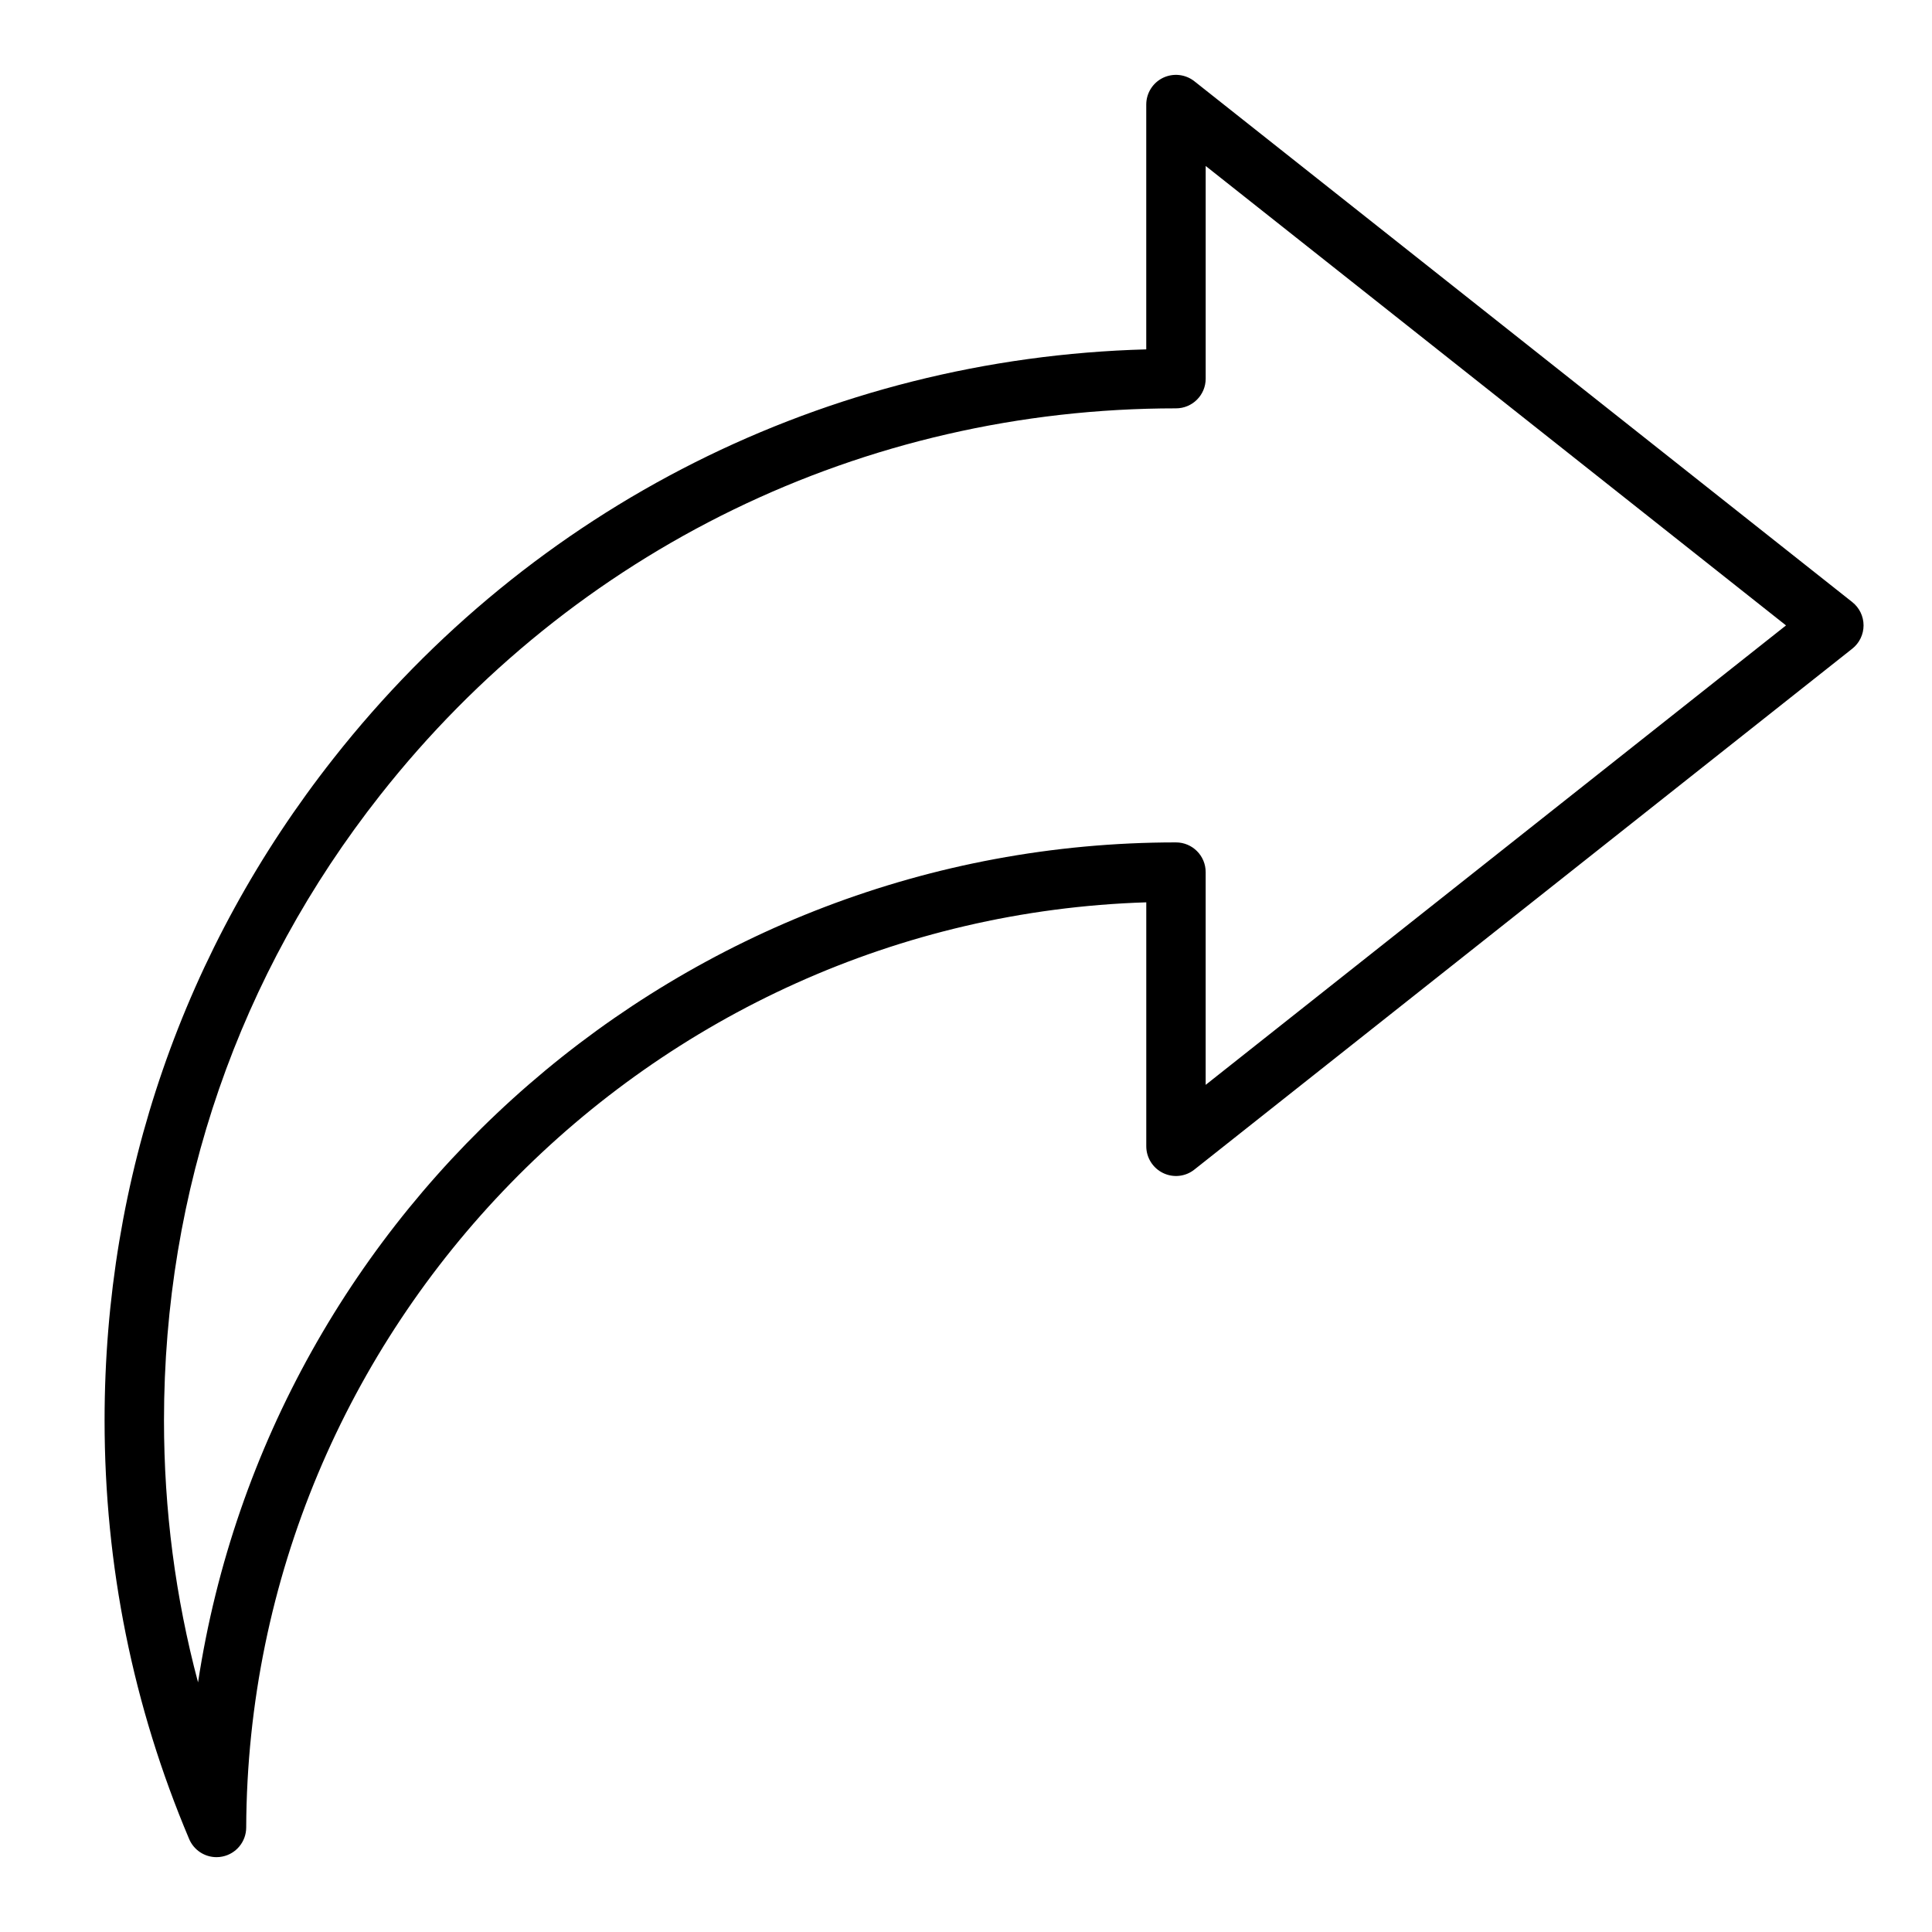
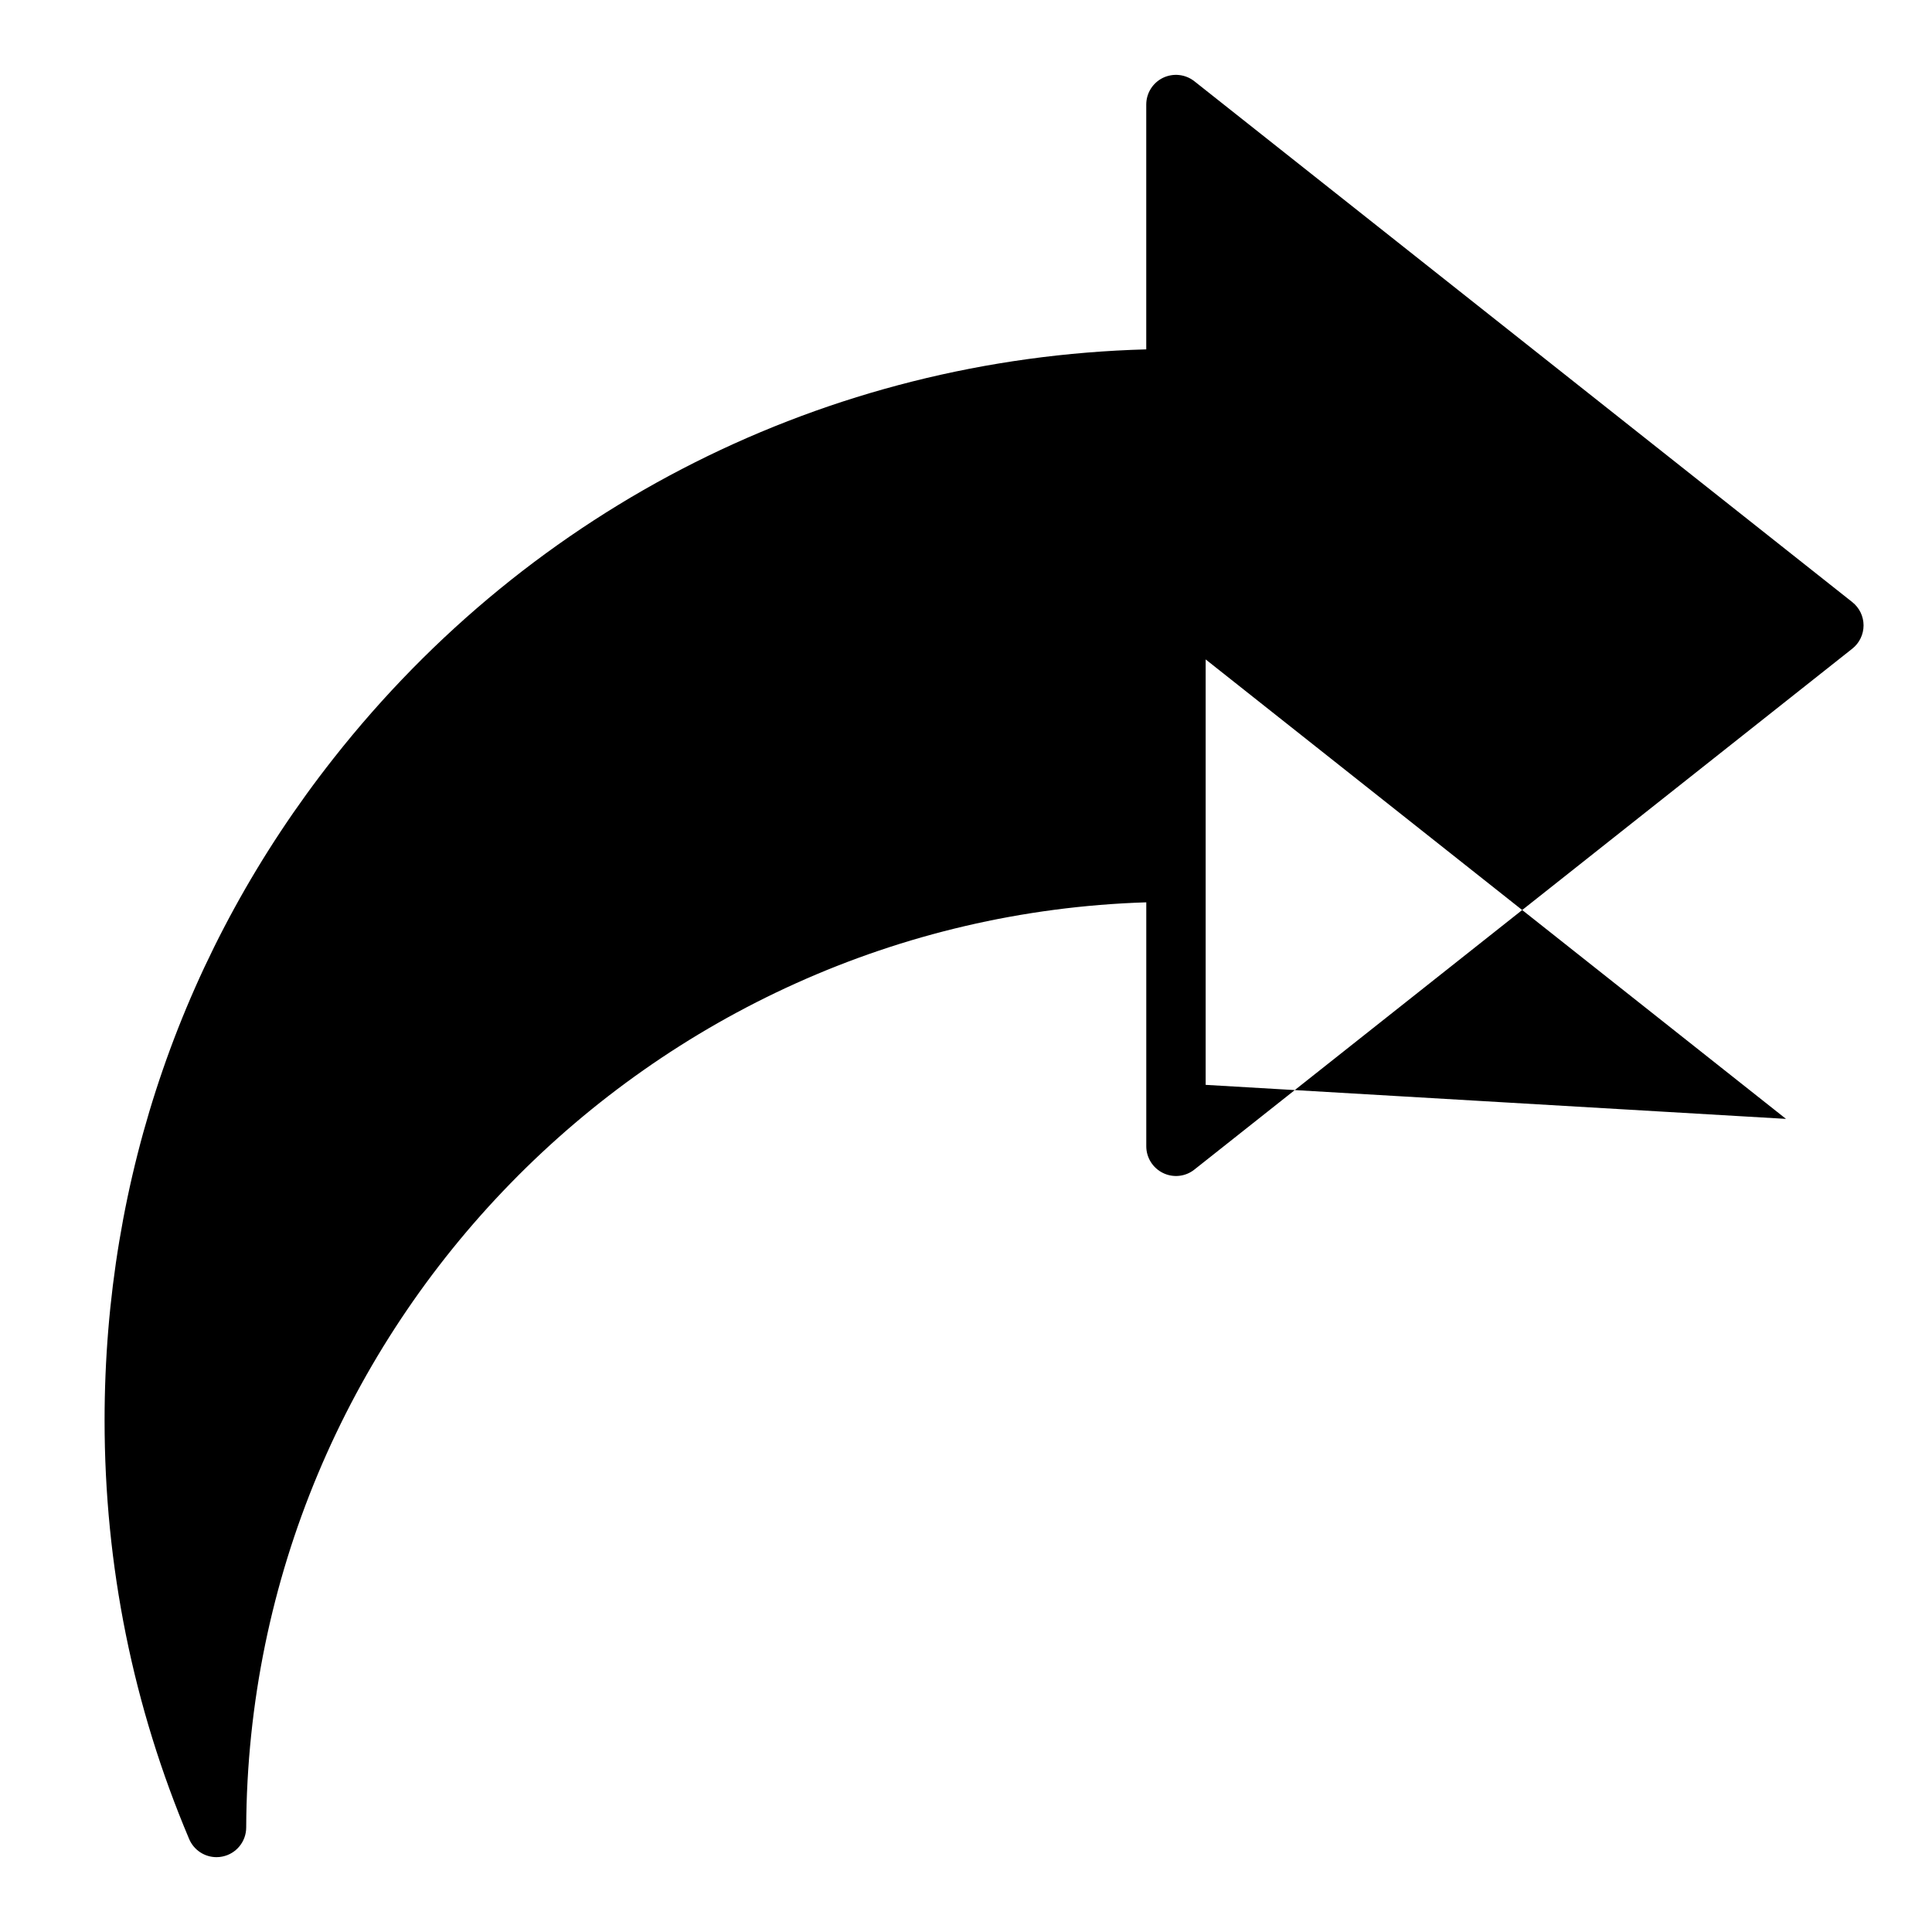
<svg xmlns="http://www.w3.org/2000/svg" fill="#000000" width="800px" height="800px" version="1.1" viewBox="144 144 512 512">
-   <path d="m460.53 165.54c-2.379-1.883-5.606-2.219-8.32-0.922-2.715 1.316-4.441 4.07-4.441 7.086v64.883c-84.586 2.297-162.72 41.5-215.37 108.38-39.699 50.371-60.684 111.03-60.684 175.45 0 38.477 7.543 75.801 22.41 110.94 1.254 2.957 4.133 4.809 7.25 4.809 0.504 0 1.031-0.047 1.543-0.156 3.668-0.73 6.312-3.945 6.328-7.684 0.559-132.64 106.85-241.04 238.53-245.2v64.645c0 3.016 1.73 5.769 4.441 7.086 2.715 1.324 5.953 0.977 8.312-0.914l174.35-138.04c1.883-1.488 2.984-3.769 2.984-6.172 0-2.402-1.102-4.676-2.992-6.172zm2.984 265.96v-56.383c0-4.344-3.519-7.871-7.871-7.871-130.9 0-240 96.828-259.16 222.6-5.992-22.496-9.023-45.727-9.023-69.438 0-60.844 19.82-118.14 57.309-165.71 51.277-65.125 128.13-102.48 210.88-102.48 4.352 0 7.871-3.527 7.871-7.871v-56.363l153.79 121.76z" />
+   <path d="m460.53 165.54c-2.379-1.883-5.606-2.219-8.32-0.922-2.715 1.316-4.441 4.07-4.441 7.086v64.883c-84.586 2.297-162.72 41.5-215.37 108.38-39.699 50.371-60.684 111.03-60.684 175.45 0 38.477 7.543 75.801 22.41 110.94 1.254 2.957 4.133 4.809 7.25 4.809 0.504 0 1.031-0.047 1.543-0.156 3.668-0.73 6.312-3.945 6.328-7.684 0.559-132.64 106.85-241.04 238.53-245.2v64.645c0 3.016 1.73 5.769 4.441 7.086 2.715 1.324 5.953 0.977 8.312-0.914l174.35-138.04c1.883-1.488 2.984-3.769 2.984-6.172 0-2.402-1.102-4.676-2.992-6.172zm2.984 265.96v-56.383v-56.363l153.79 121.76z" />
</svg>